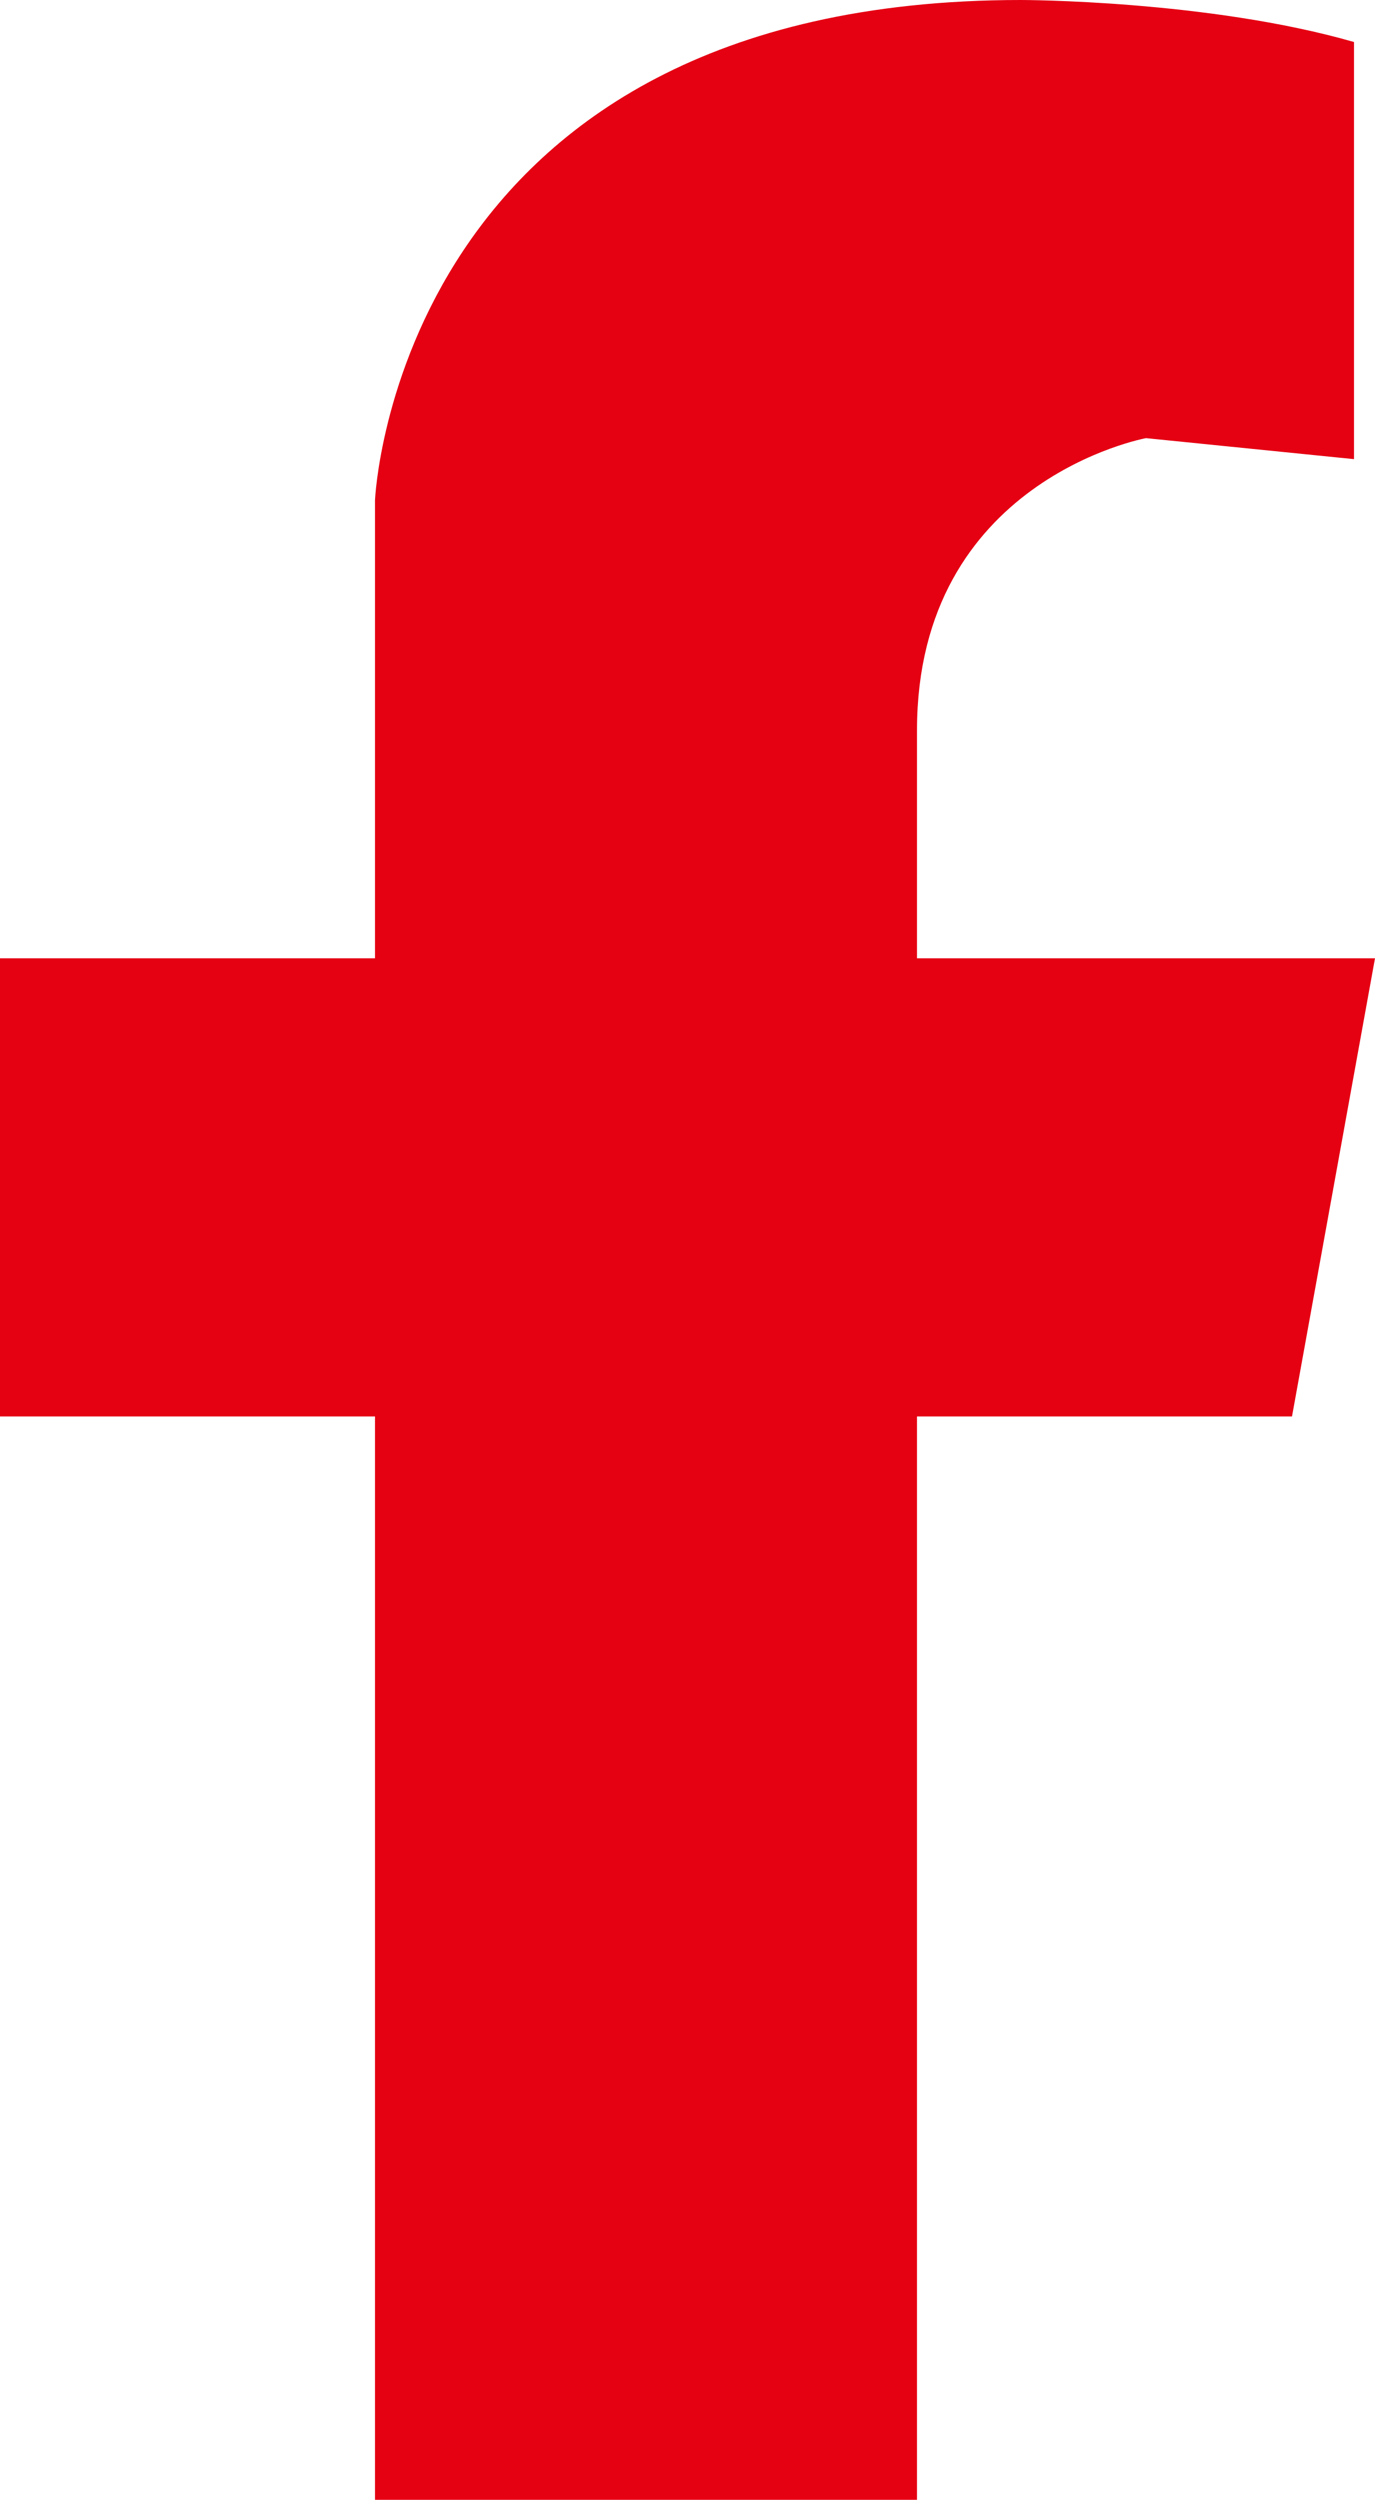
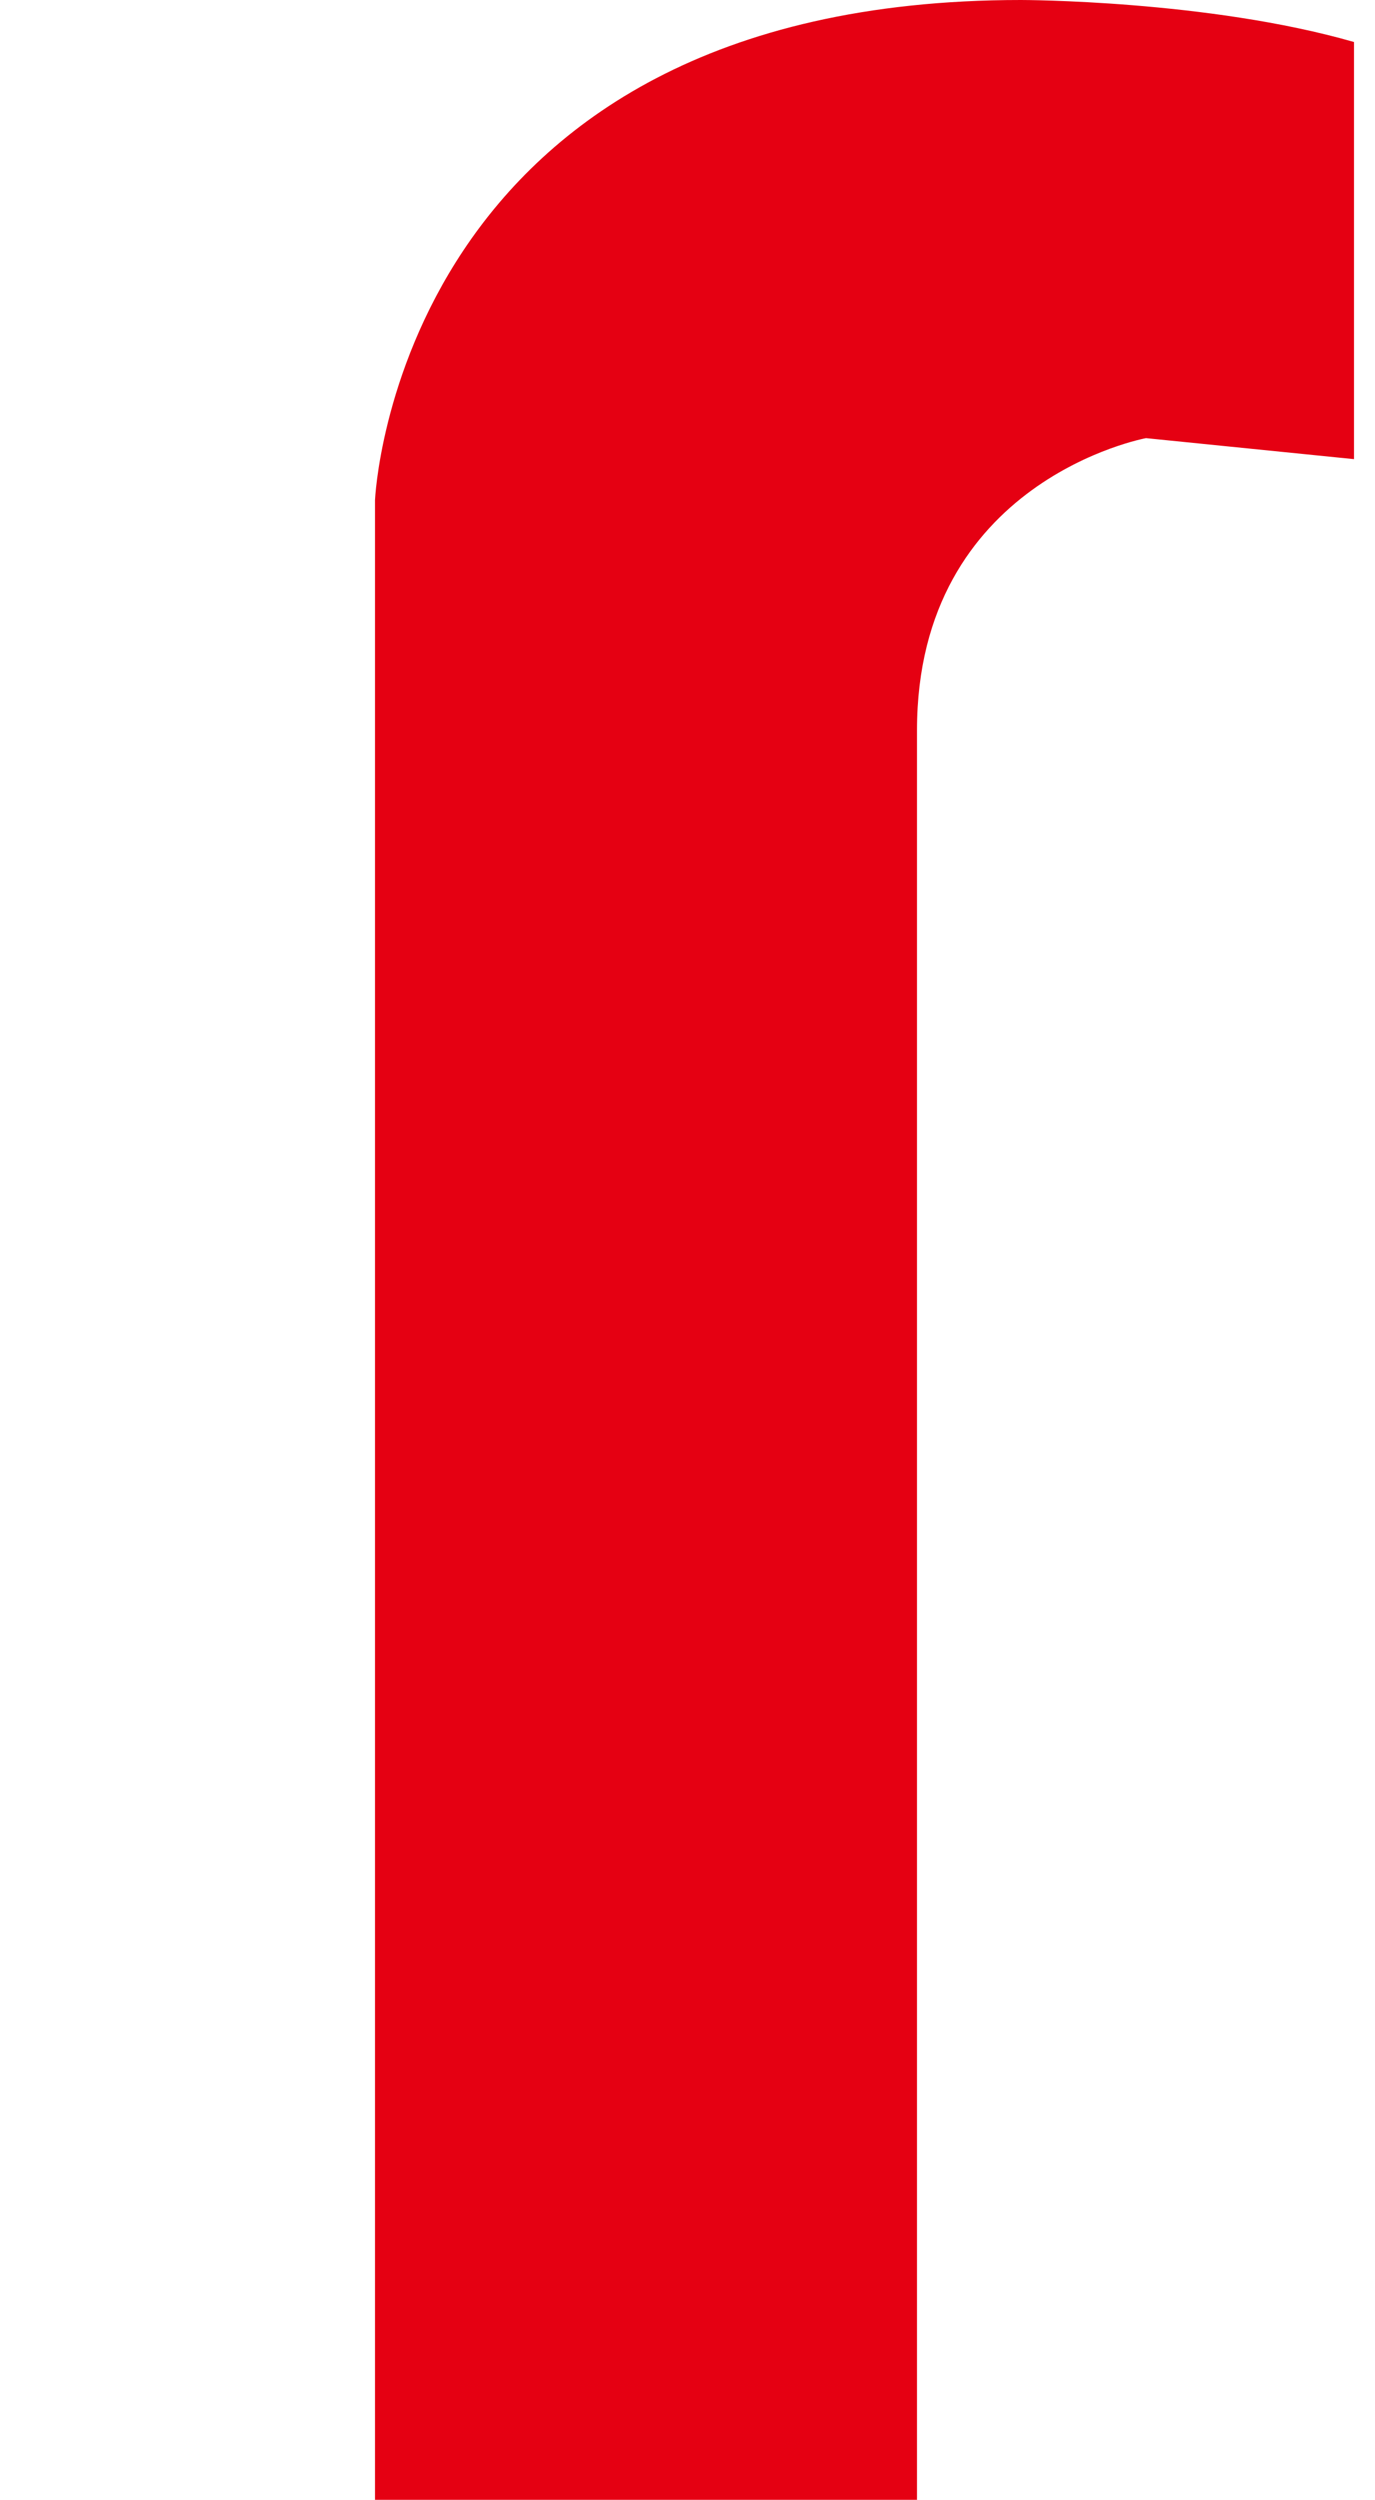
<svg xmlns="http://www.w3.org/2000/svg" id="_レイヤー_2" data-name="レイヤー_2" viewBox="0 0 13.75 24.99">
  <defs>
    <style>
      .cls-1 {
        fill: #e50012;
      }
    </style>
  </defs>
  <g id="text">
    <g>
-       <path class="cls-1" d="M13.75,9.58l-.83,4.58H0v-4.58h13.75Z" />
      <path class="cls-1" d="M13.54.42v4.17l-2.08-.21s-2.29.42-2.29,2.92v17.7H3.75V5S3.96,0,10.21,0c0,0,1.87,0,3.33.42Z" />
    </g>
  </g>
</svg>